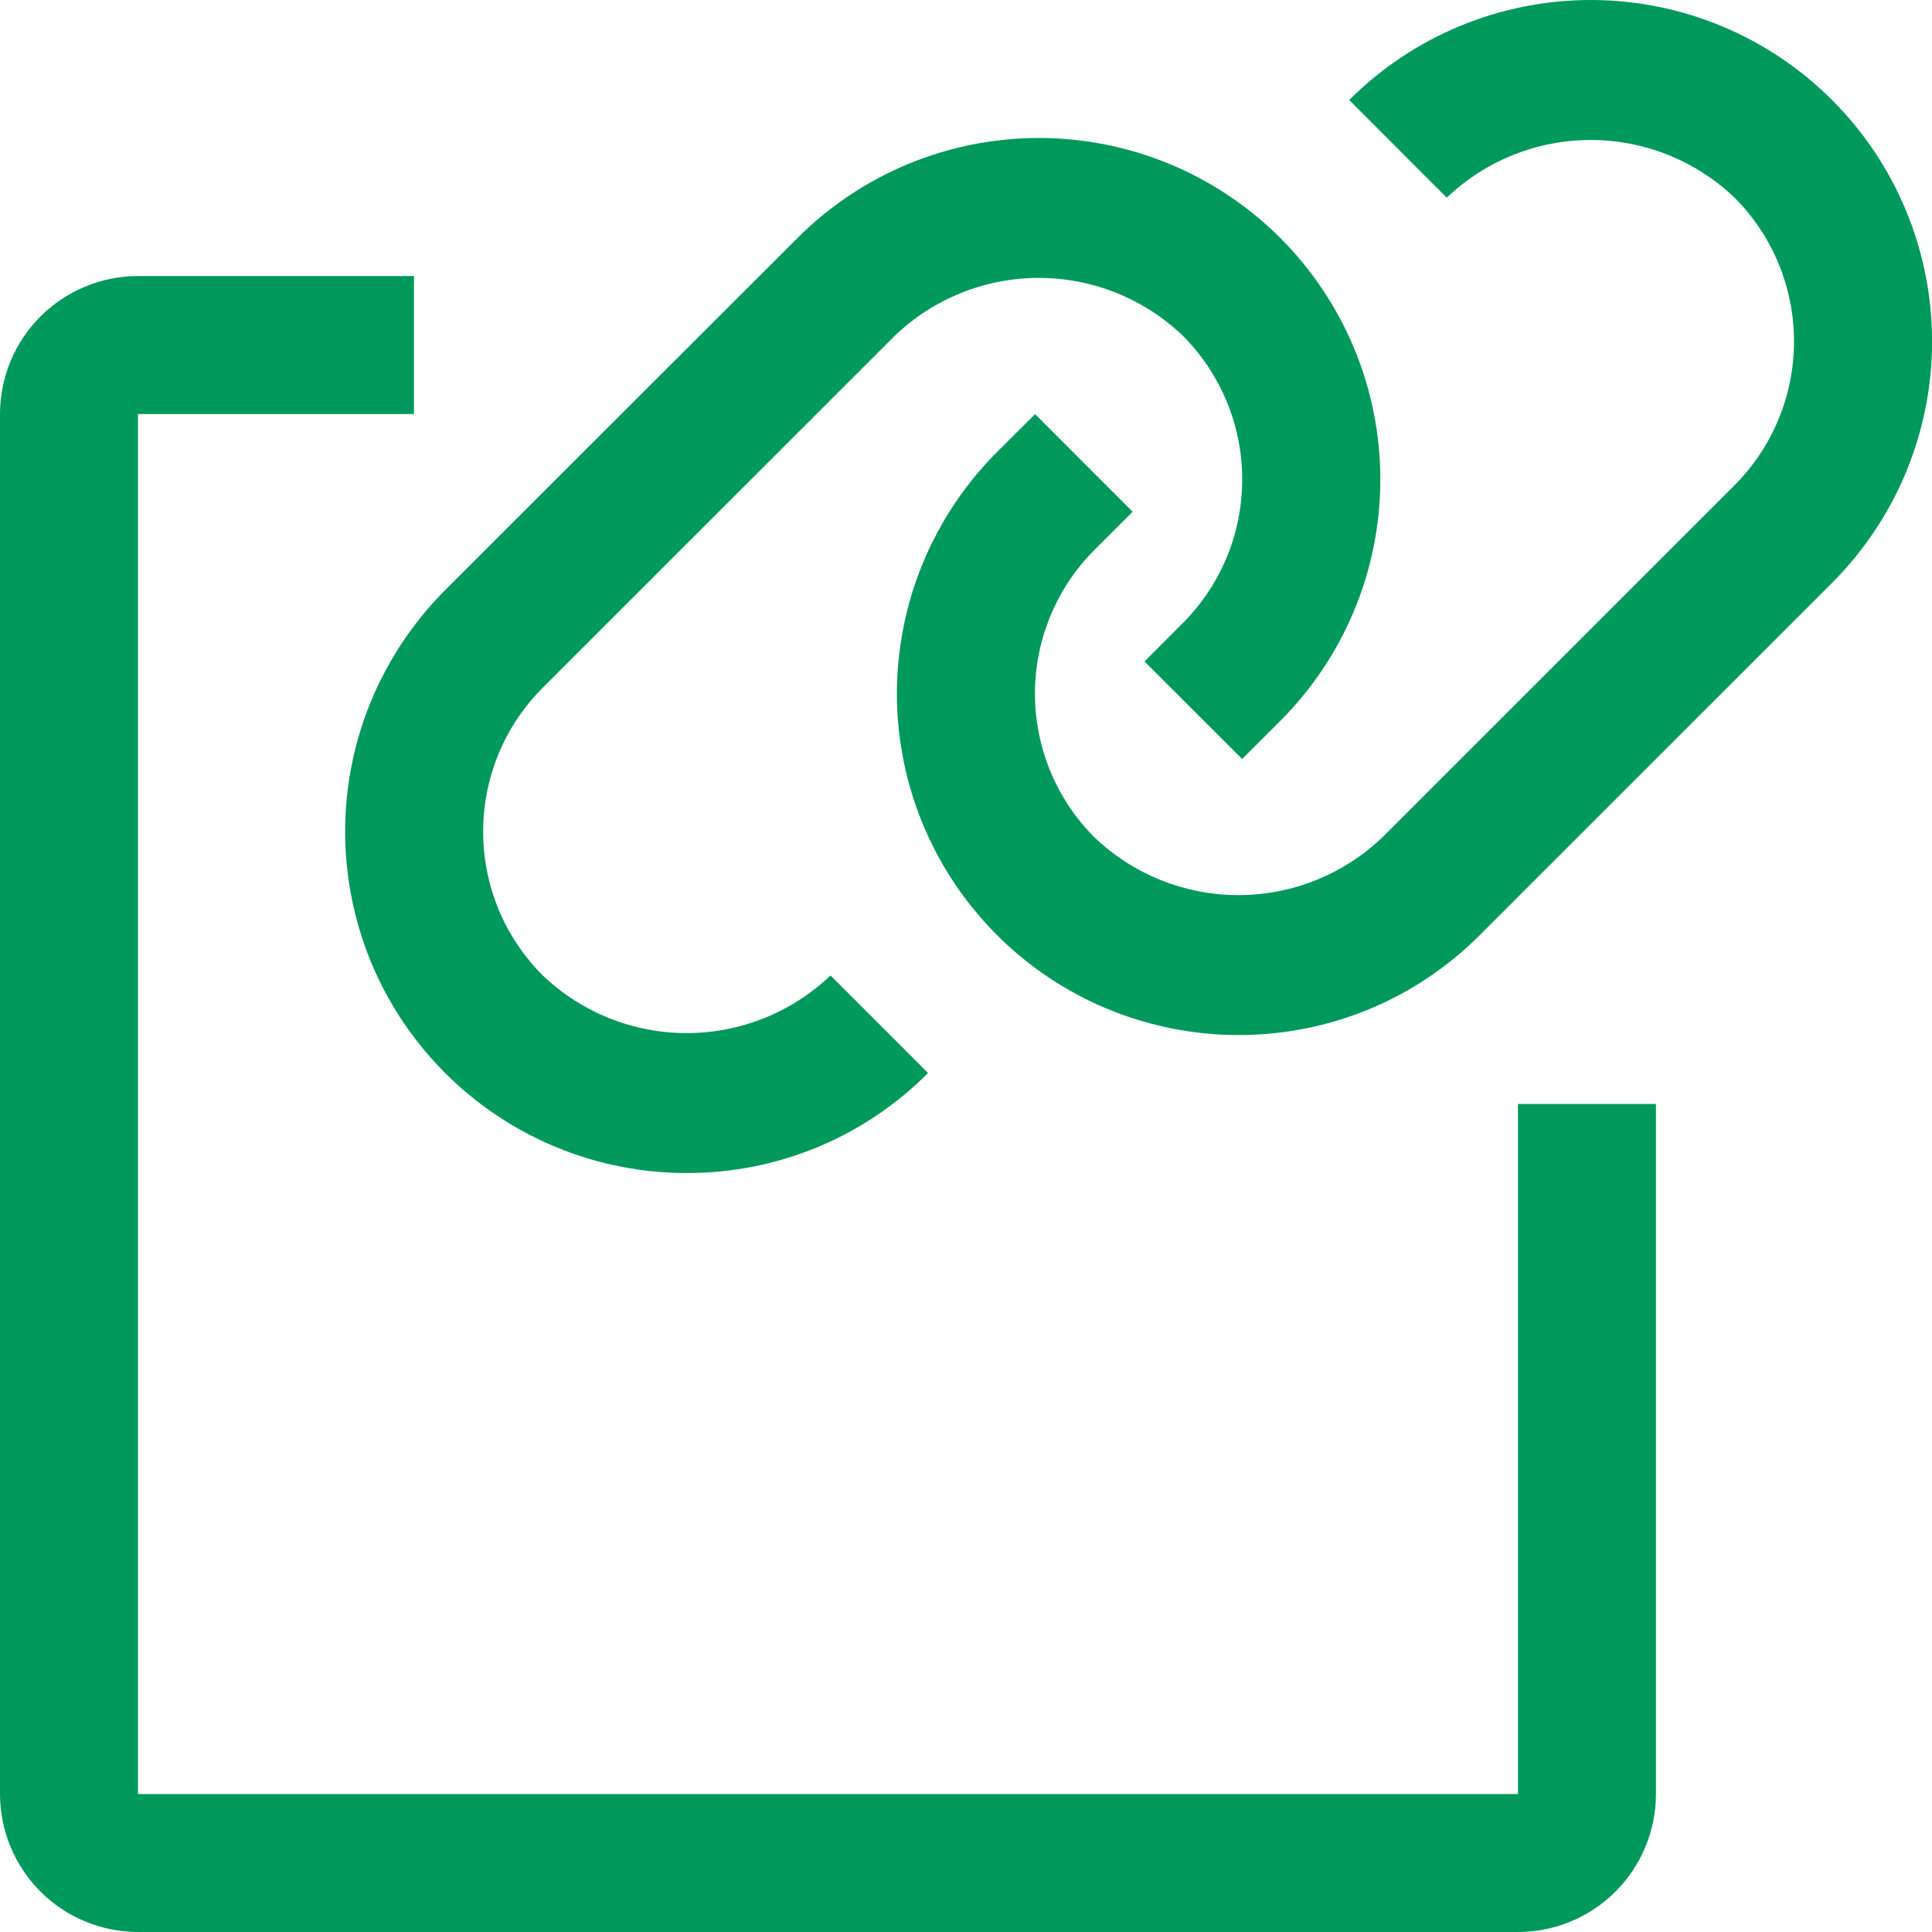
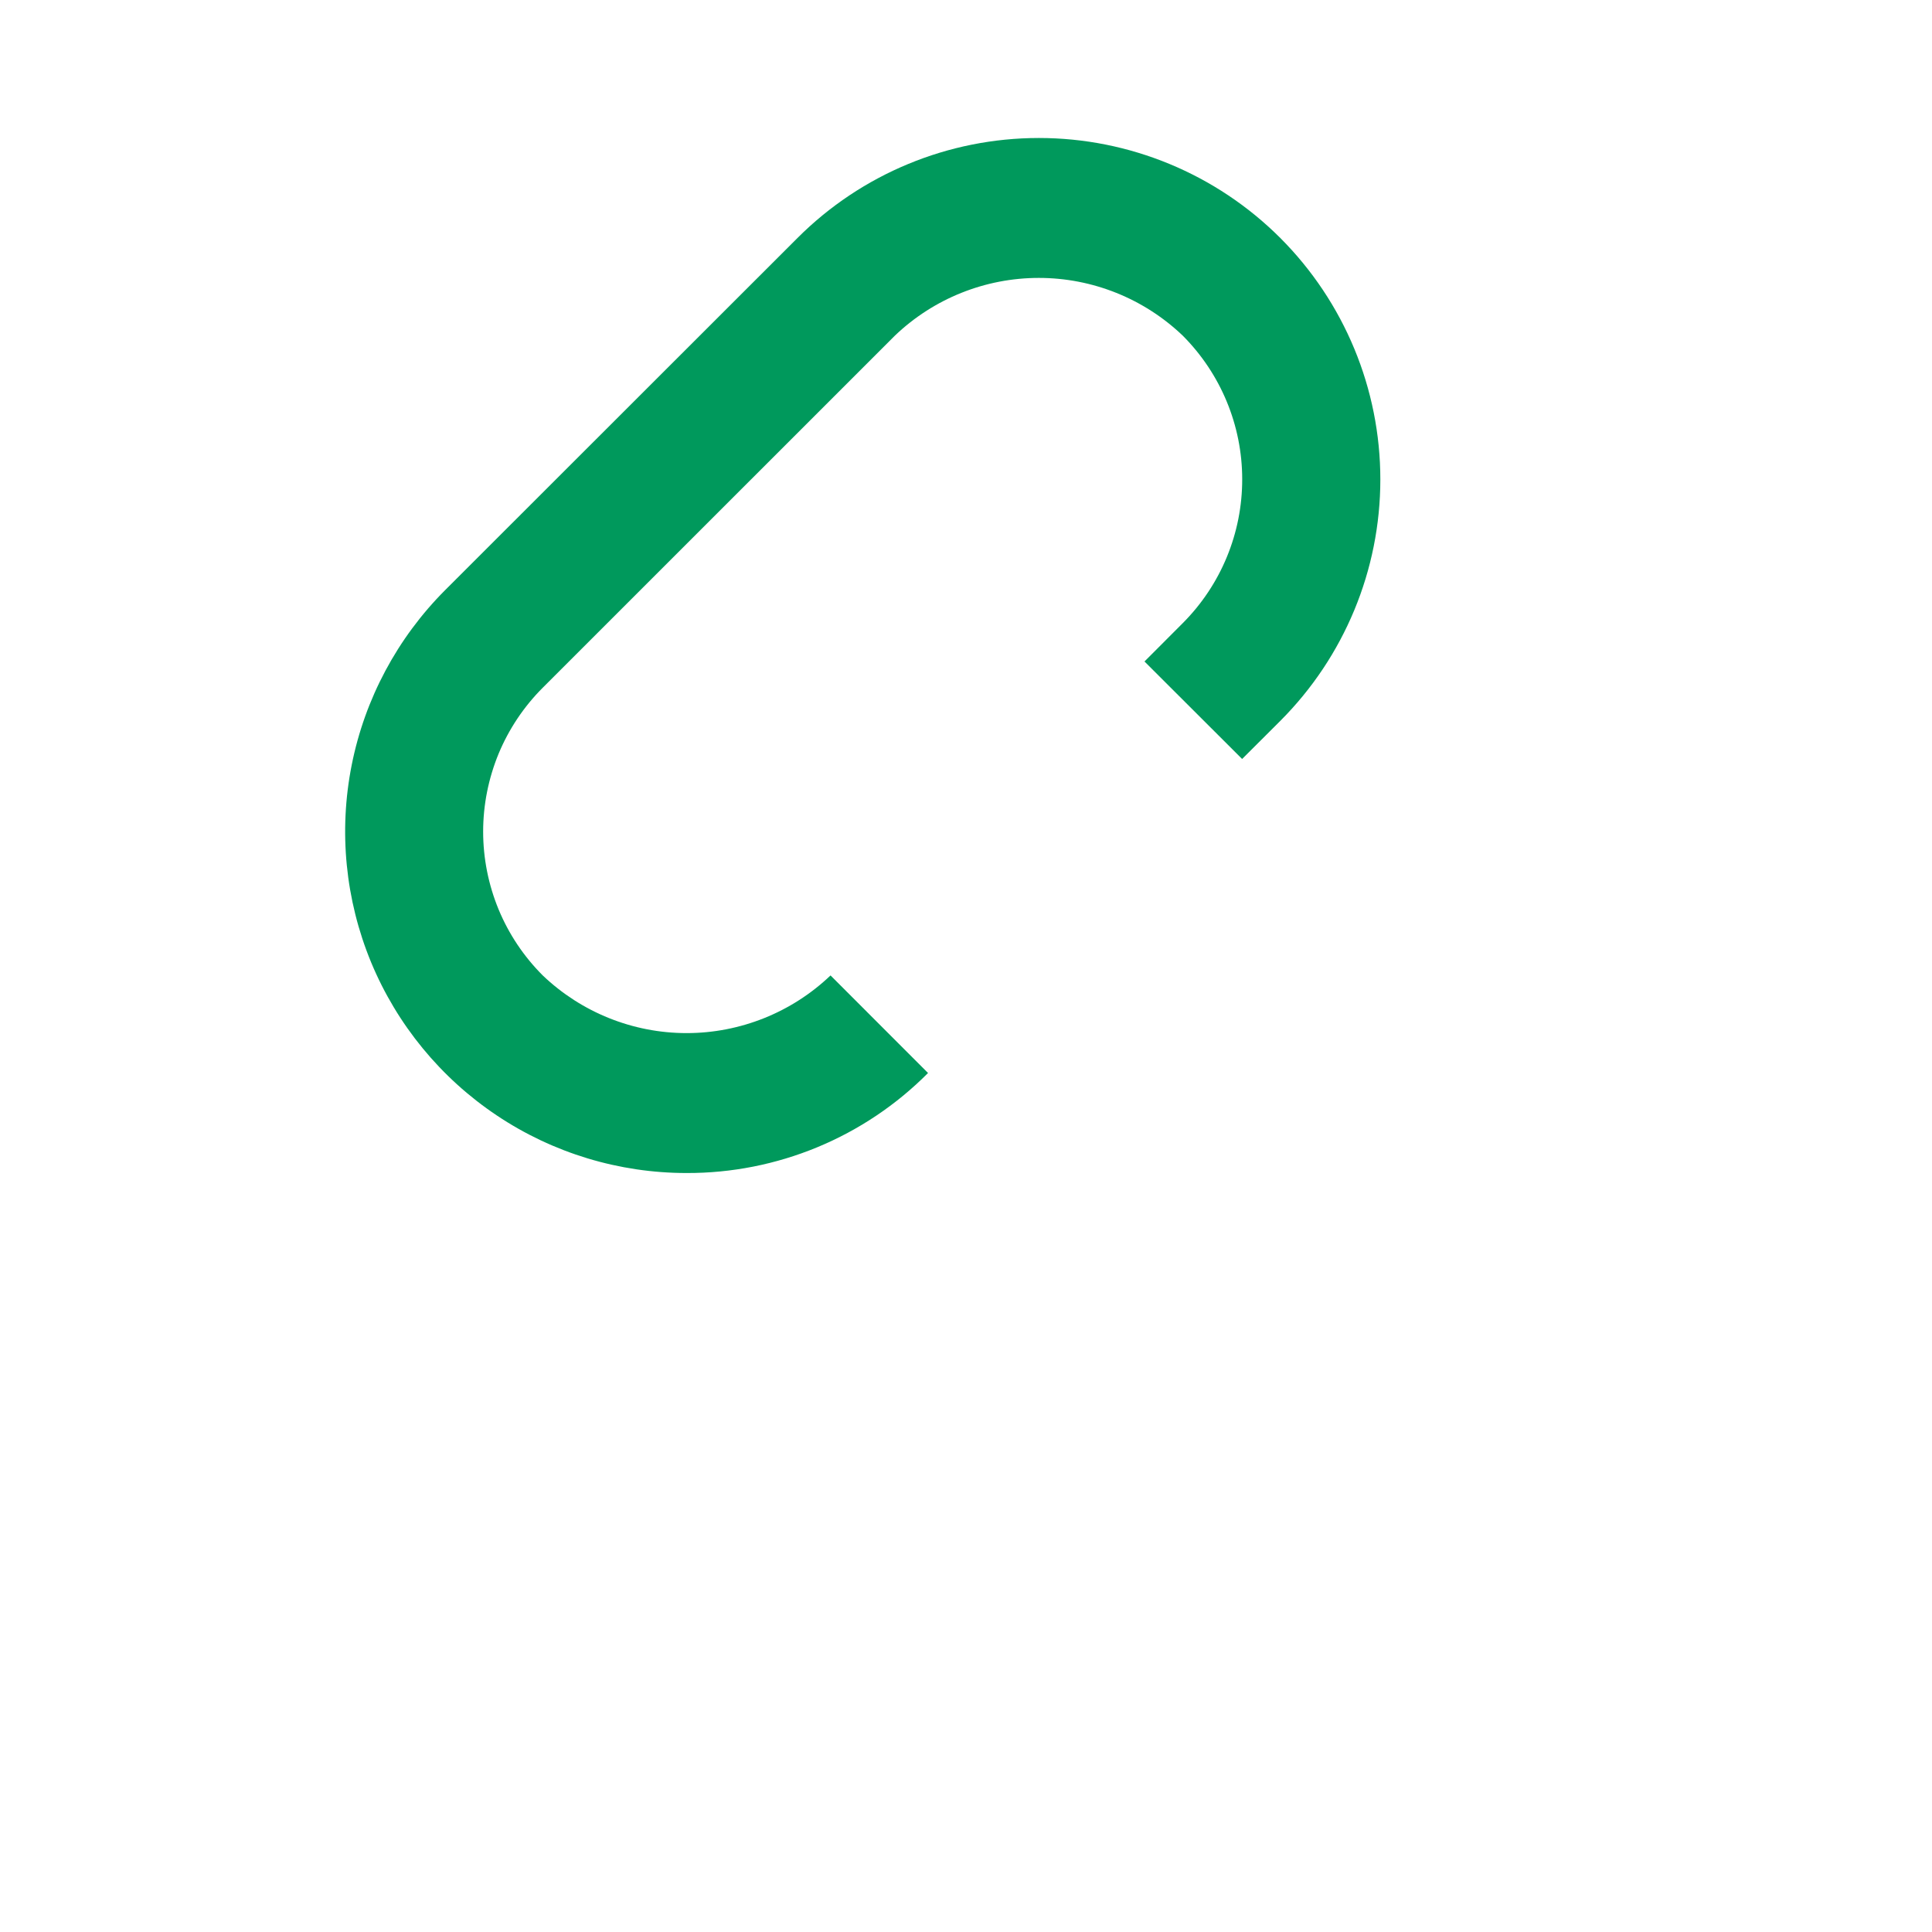
<svg xmlns="http://www.w3.org/2000/svg" width="26" height="26" viewBox="0 0 26 26" fill="none">
  <path d="M9.239 15.786C8.331 15.786 7.442 15.517 6.687 15.012C5.931 14.507 5.342 13.789 4.994 12.95C4.647 12.11 4.556 11.186 4.733 10.295C4.91 9.404 5.348 8.585 5.99 7.942L10.732 3.203C11.593 2.341 12.762 1.857 13.981 1.857C15.199 1.857 16.368 2.341 17.23 3.203C18.091 4.065 18.576 5.233 18.576 6.452C18.576 7.671 18.091 8.839 17.23 9.701L16.716 10.214L15.402 8.902L15.919 8.384C16.431 7.87 16.718 7.175 16.717 6.449C16.717 5.724 16.428 5.029 15.916 4.516C15.394 4.018 14.701 3.74 13.98 3.74C13.259 3.74 12.565 4.018 12.044 4.516L7.304 9.255C7.05 9.509 6.848 9.811 6.71 10.143C6.573 10.476 6.502 10.832 6.502 11.191C6.502 11.551 6.573 11.907 6.71 12.239C6.848 12.572 7.05 12.873 7.304 13.127C7.826 13.625 8.519 13.903 9.24 13.903C9.961 13.903 10.655 13.625 11.177 13.127L12.489 14.44C12.064 14.868 11.557 15.208 10.999 15.439C10.441 15.67 9.843 15.788 9.239 15.786Z" fill="#00995C" />
-   <path d="M16.665 13.929C15.757 13.929 14.868 13.659 14.113 13.155C13.357 12.65 12.768 11.932 12.42 11.092C12.072 10.253 11.981 9.329 12.159 8.438C12.336 7.546 12.774 6.728 13.416 6.085L13.93 5.573L15.243 6.887L14.73 7.399C14.217 7.912 13.928 8.609 13.928 9.335C13.928 10.061 14.217 10.757 14.73 11.27C15.252 11.768 15.945 12.046 16.666 12.046C17.387 12.046 18.081 11.768 18.602 11.27L23.343 6.53C23.855 6.016 24.143 5.32 24.143 4.595C24.143 3.869 23.855 3.173 23.343 2.66C22.821 2.162 22.128 1.884 21.407 1.884C20.685 1.884 19.992 2.162 19.47 2.66L18.157 1.346C19.019 0.484 20.188 0 21.407 0C22.625 0 23.794 0.484 24.655 1.346C25.517 2.207 26.001 3.376 26.001 4.595C26.001 5.813 25.517 6.982 24.655 7.844L19.916 12.582C19.49 13.01 18.984 13.35 18.426 13.581C17.868 13.812 17.27 13.93 16.666 13.929H16.665Z" fill="#00995C" />
-   <path d="M20.428 26H1.857C1.365 26 0.893 25.804 0.544 25.456C0.196 25.107 0 24.635 0 24.143V5.572C0 5.079 0.196 4.607 0.544 4.259C0.893 3.911 1.365 3.715 1.857 3.715H5.571V5.572H1.857V24.143H20.428V14.857H22.285V24.143C22.285 24.635 22.089 25.107 21.741 25.456C21.393 25.804 20.921 26 20.428 26Z" fill="#00995C" />
</svg>